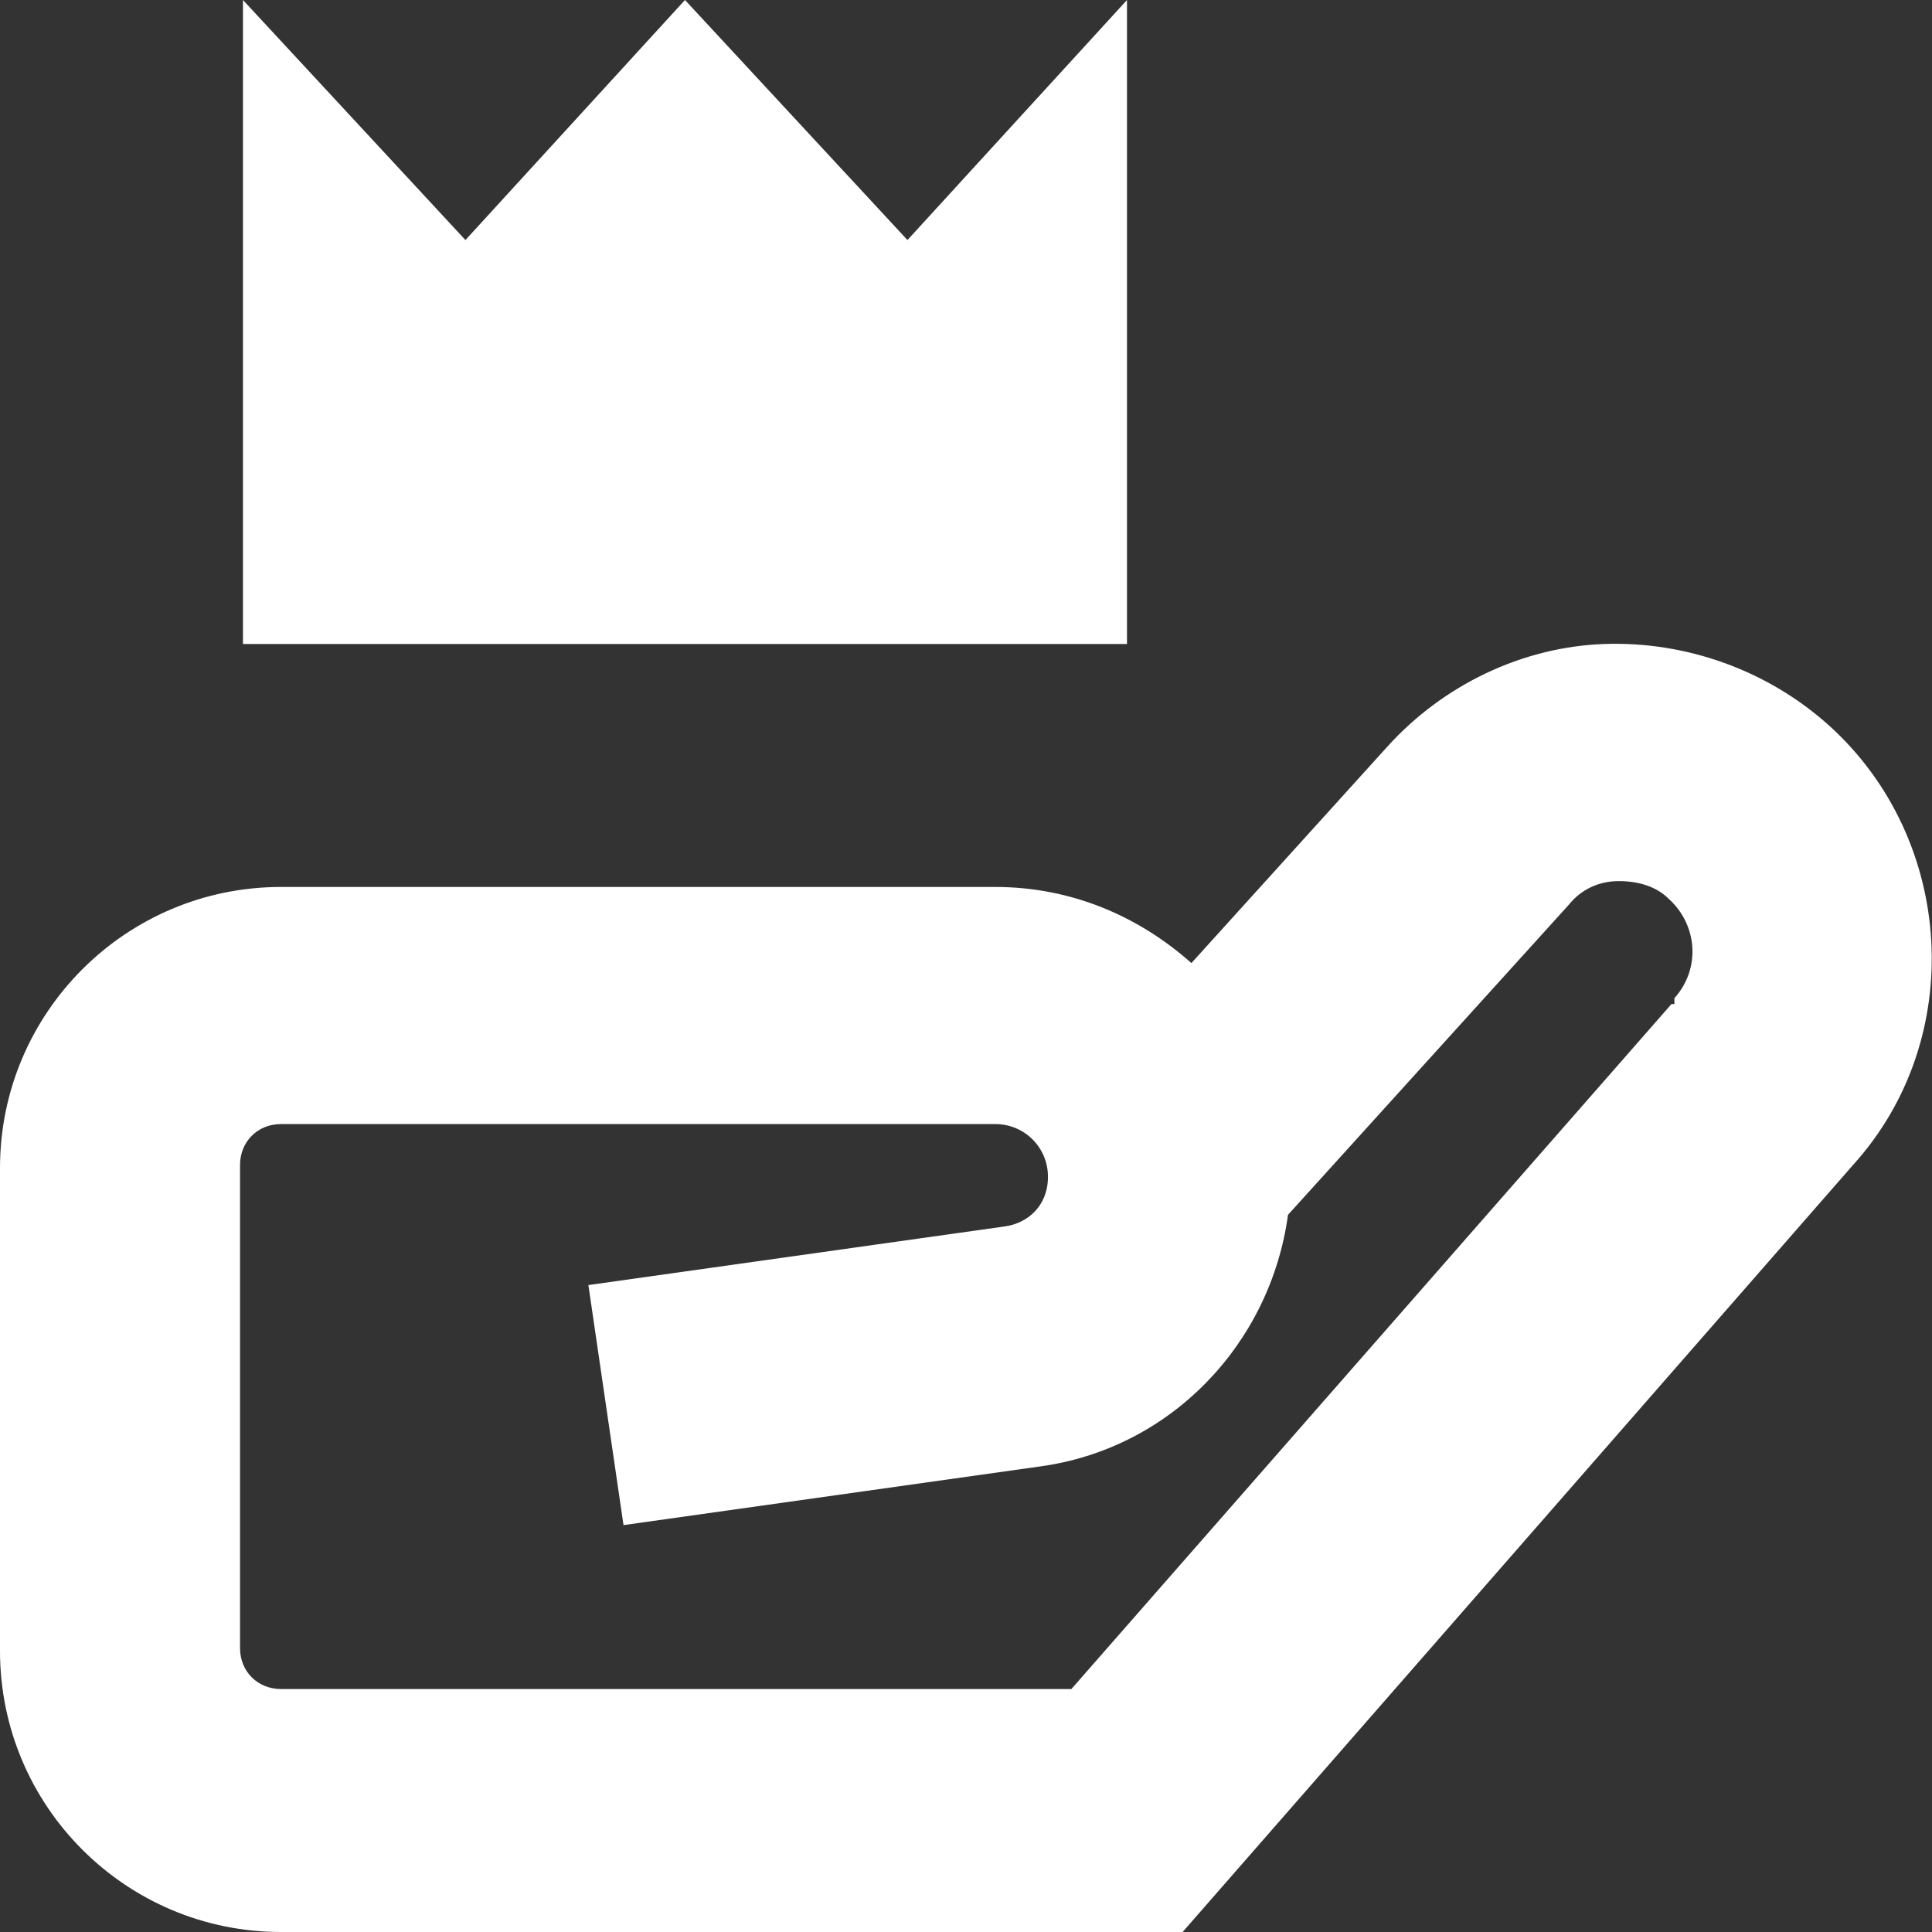
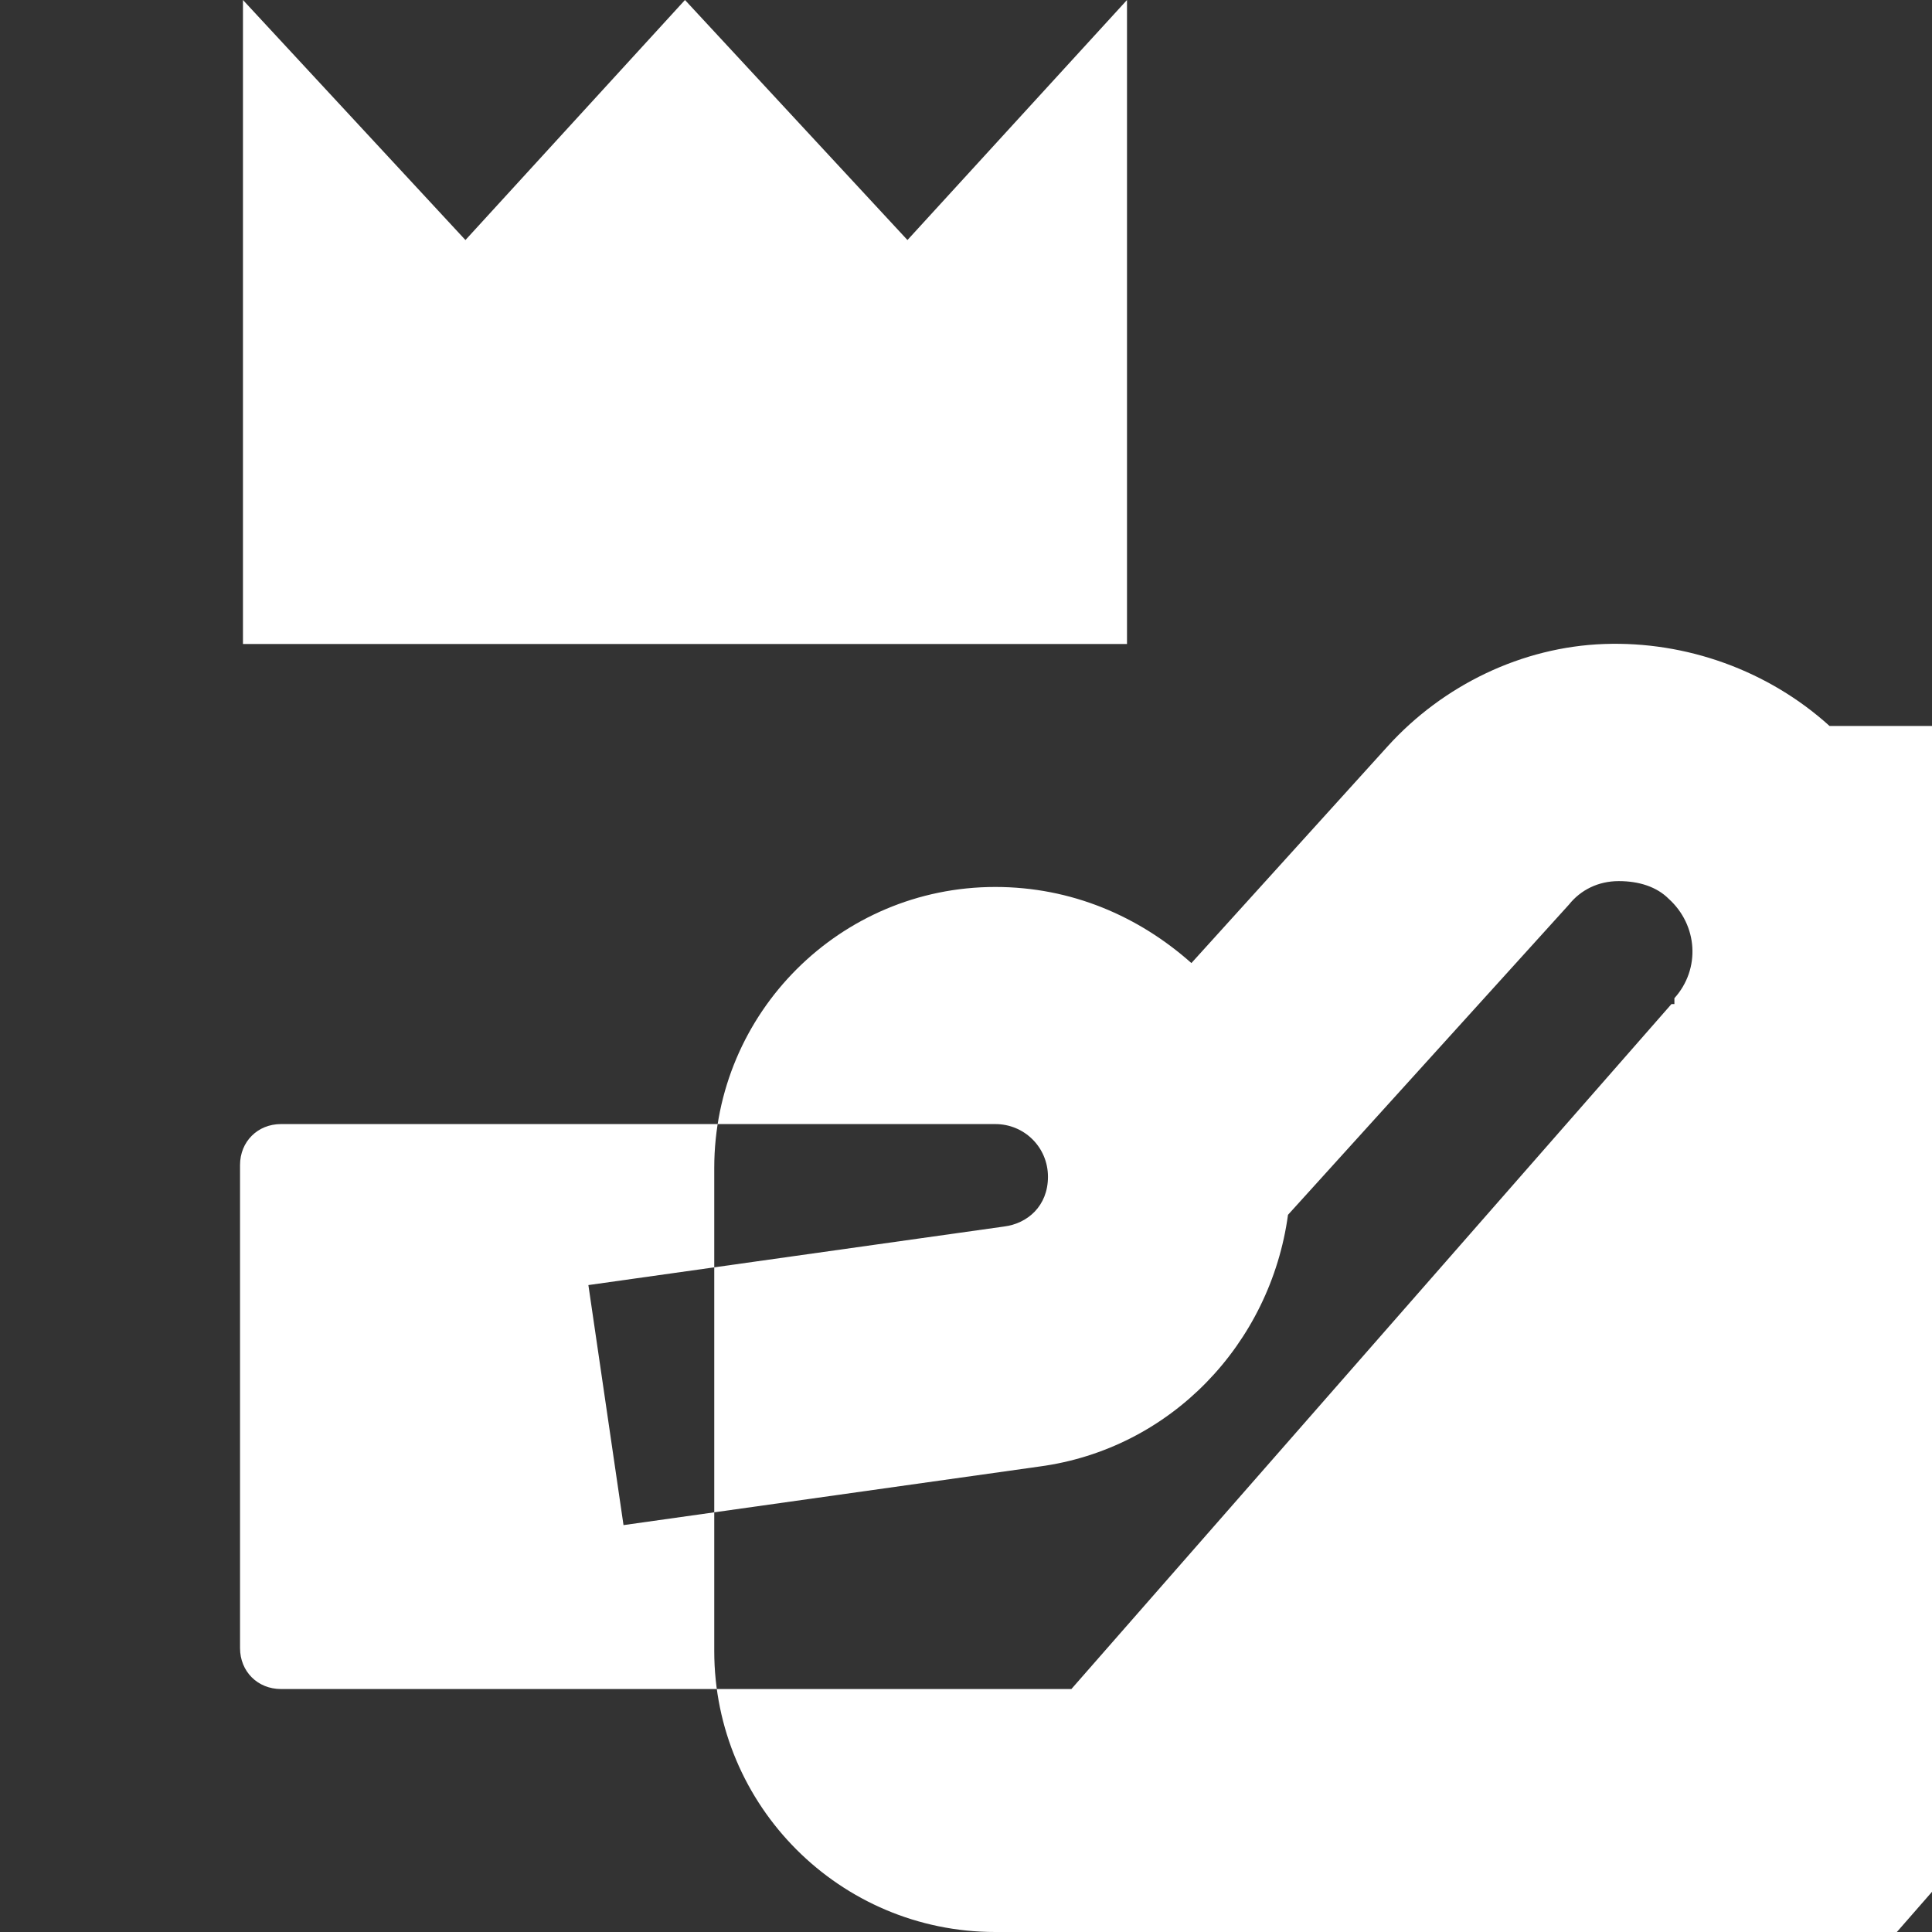
<svg xmlns="http://www.w3.org/2000/svg" id="Layer_1" viewBox="0 0 66 66">
  <rect x="0" y="0" width="66" height="66" fill="#333333" stroke="none" />
  <defs>
    <style>      .st0 {        fill: #fff;      }    </style>
  </defs>
-   <path class="st0" d="M62.5,24.8c-2.1-1.9-4.9-2.9-7.7-2.8s-5.5,1.4-7.4,3.5l-6.7,7.4c-1.8-1.6-4.1-2.6-6.7-2.6H9.6c-5.3,0-9.6,4.3-9.6,9.6v16.5c0,5.3,4.3,9.6,9.6,9.6h30.8l22.9-26.2c3.9-4.3,3.5-11.1-.8-15ZM57.1,34.3l-20.5,23.4H9.6c-.8,0-1.4-.6-1.4-1.4v-16.5c0-.8.6-1.4,1.4-1.4h24.4c1,0,1.8.8,1.8,1.8s-.7,1.6-1.5,1.7l-14.2,2,1.2,8.2,14.2-2c4.5-.6,7.9-4.2,8.5-8.6l9.6-10.6c.4-.5,1-.8,1.7-.8s1.3.2,1.7.6c1,.9,1.1,2.4.2,3.4h0v.2ZM38.5,22H8.3V0l7.6,8.2L23.4,0l7.6,8.2L38.5,0v22h0Z" />
+   <path class="st0" d="M62.5,24.8c-2.1-1.9-4.9-2.9-7.7-2.8s-5.5,1.4-7.4,3.5l-6.7,7.4c-1.8-1.6-4.1-2.6-6.7-2.6c-5.3,0-9.6,4.3-9.6,9.6v16.5c0,5.3,4.3,9.6,9.6,9.6h30.8l22.9-26.2c3.9-4.3,3.5-11.1-.8-15ZM57.1,34.3l-20.5,23.4H9.6c-.8,0-1.4-.6-1.4-1.4v-16.5c0-.8.6-1.4,1.4-1.4h24.4c1,0,1.8.8,1.8,1.8s-.7,1.6-1.5,1.7l-14.2,2,1.2,8.2,14.2-2c4.5-.6,7.9-4.2,8.5-8.6l9.6-10.6c.4-.5,1-.8,1.7-.8s1.3.2,1.7.6c1,.9,1.1,2.4.2,3.4h0v.2ZM38.5,22H8.3V0l7.6,8.2L23.4,0l7.6,8.2L38.5,0v22h0Z" />
</svg>